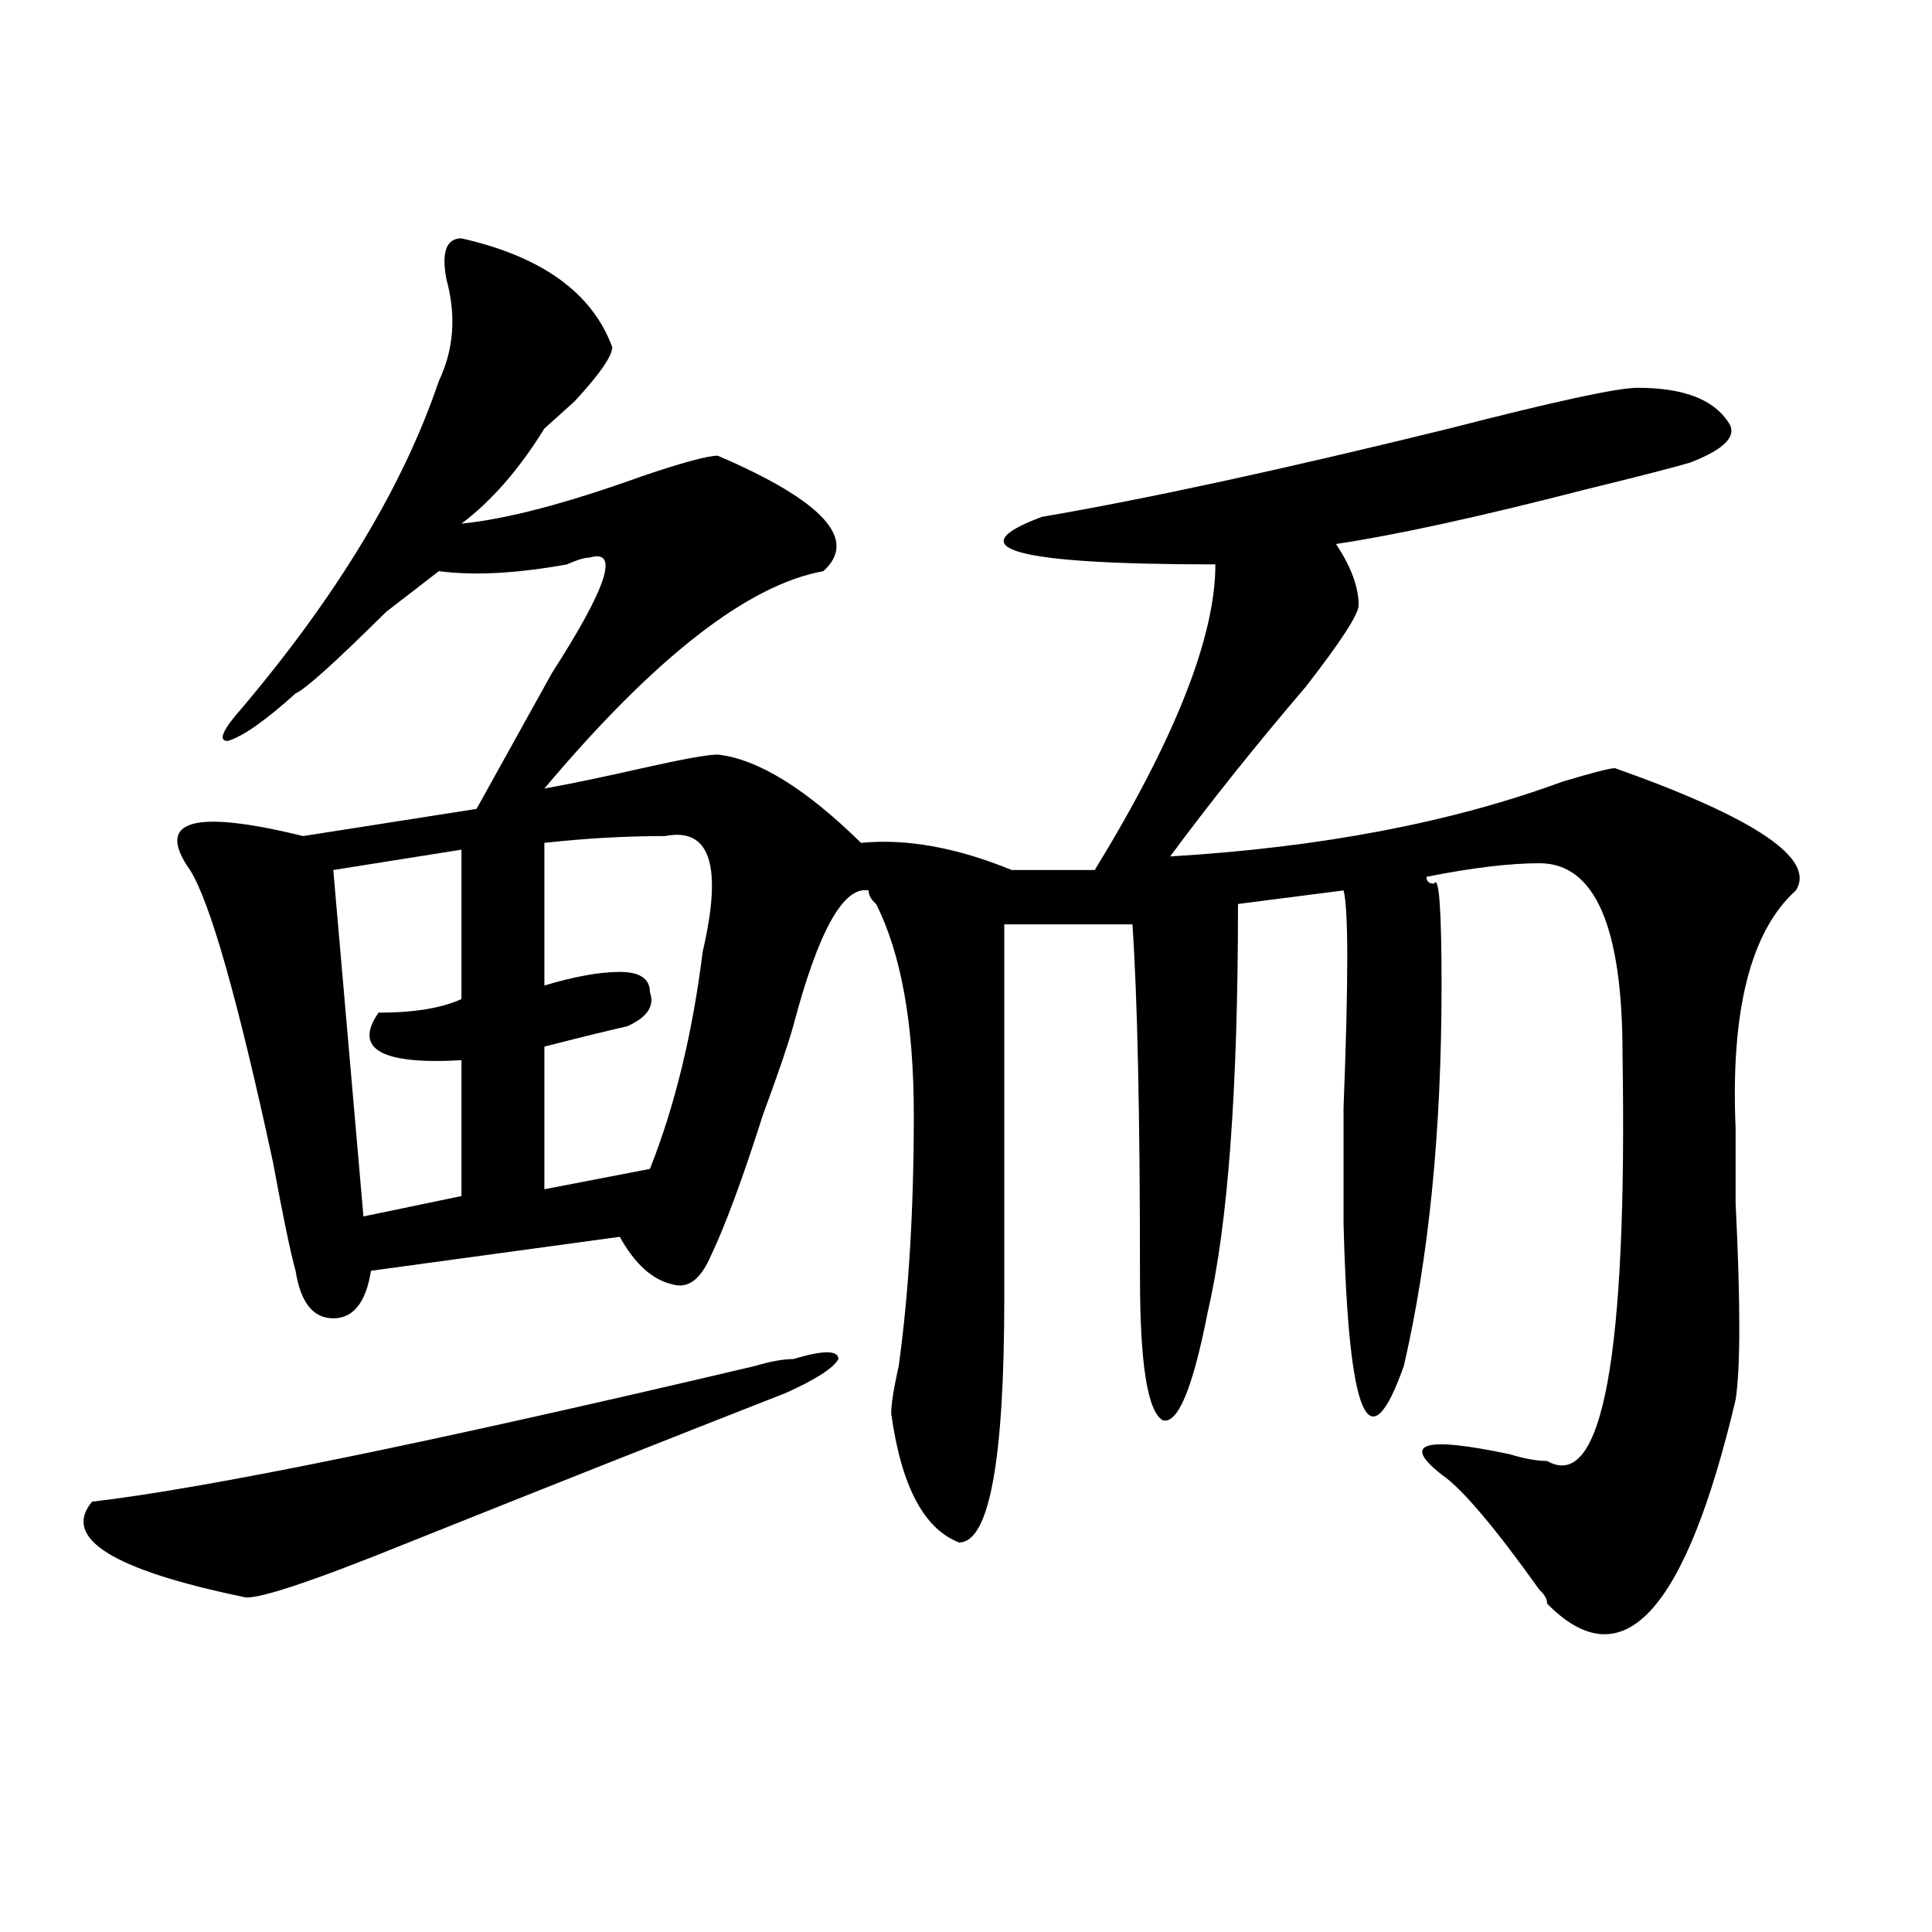
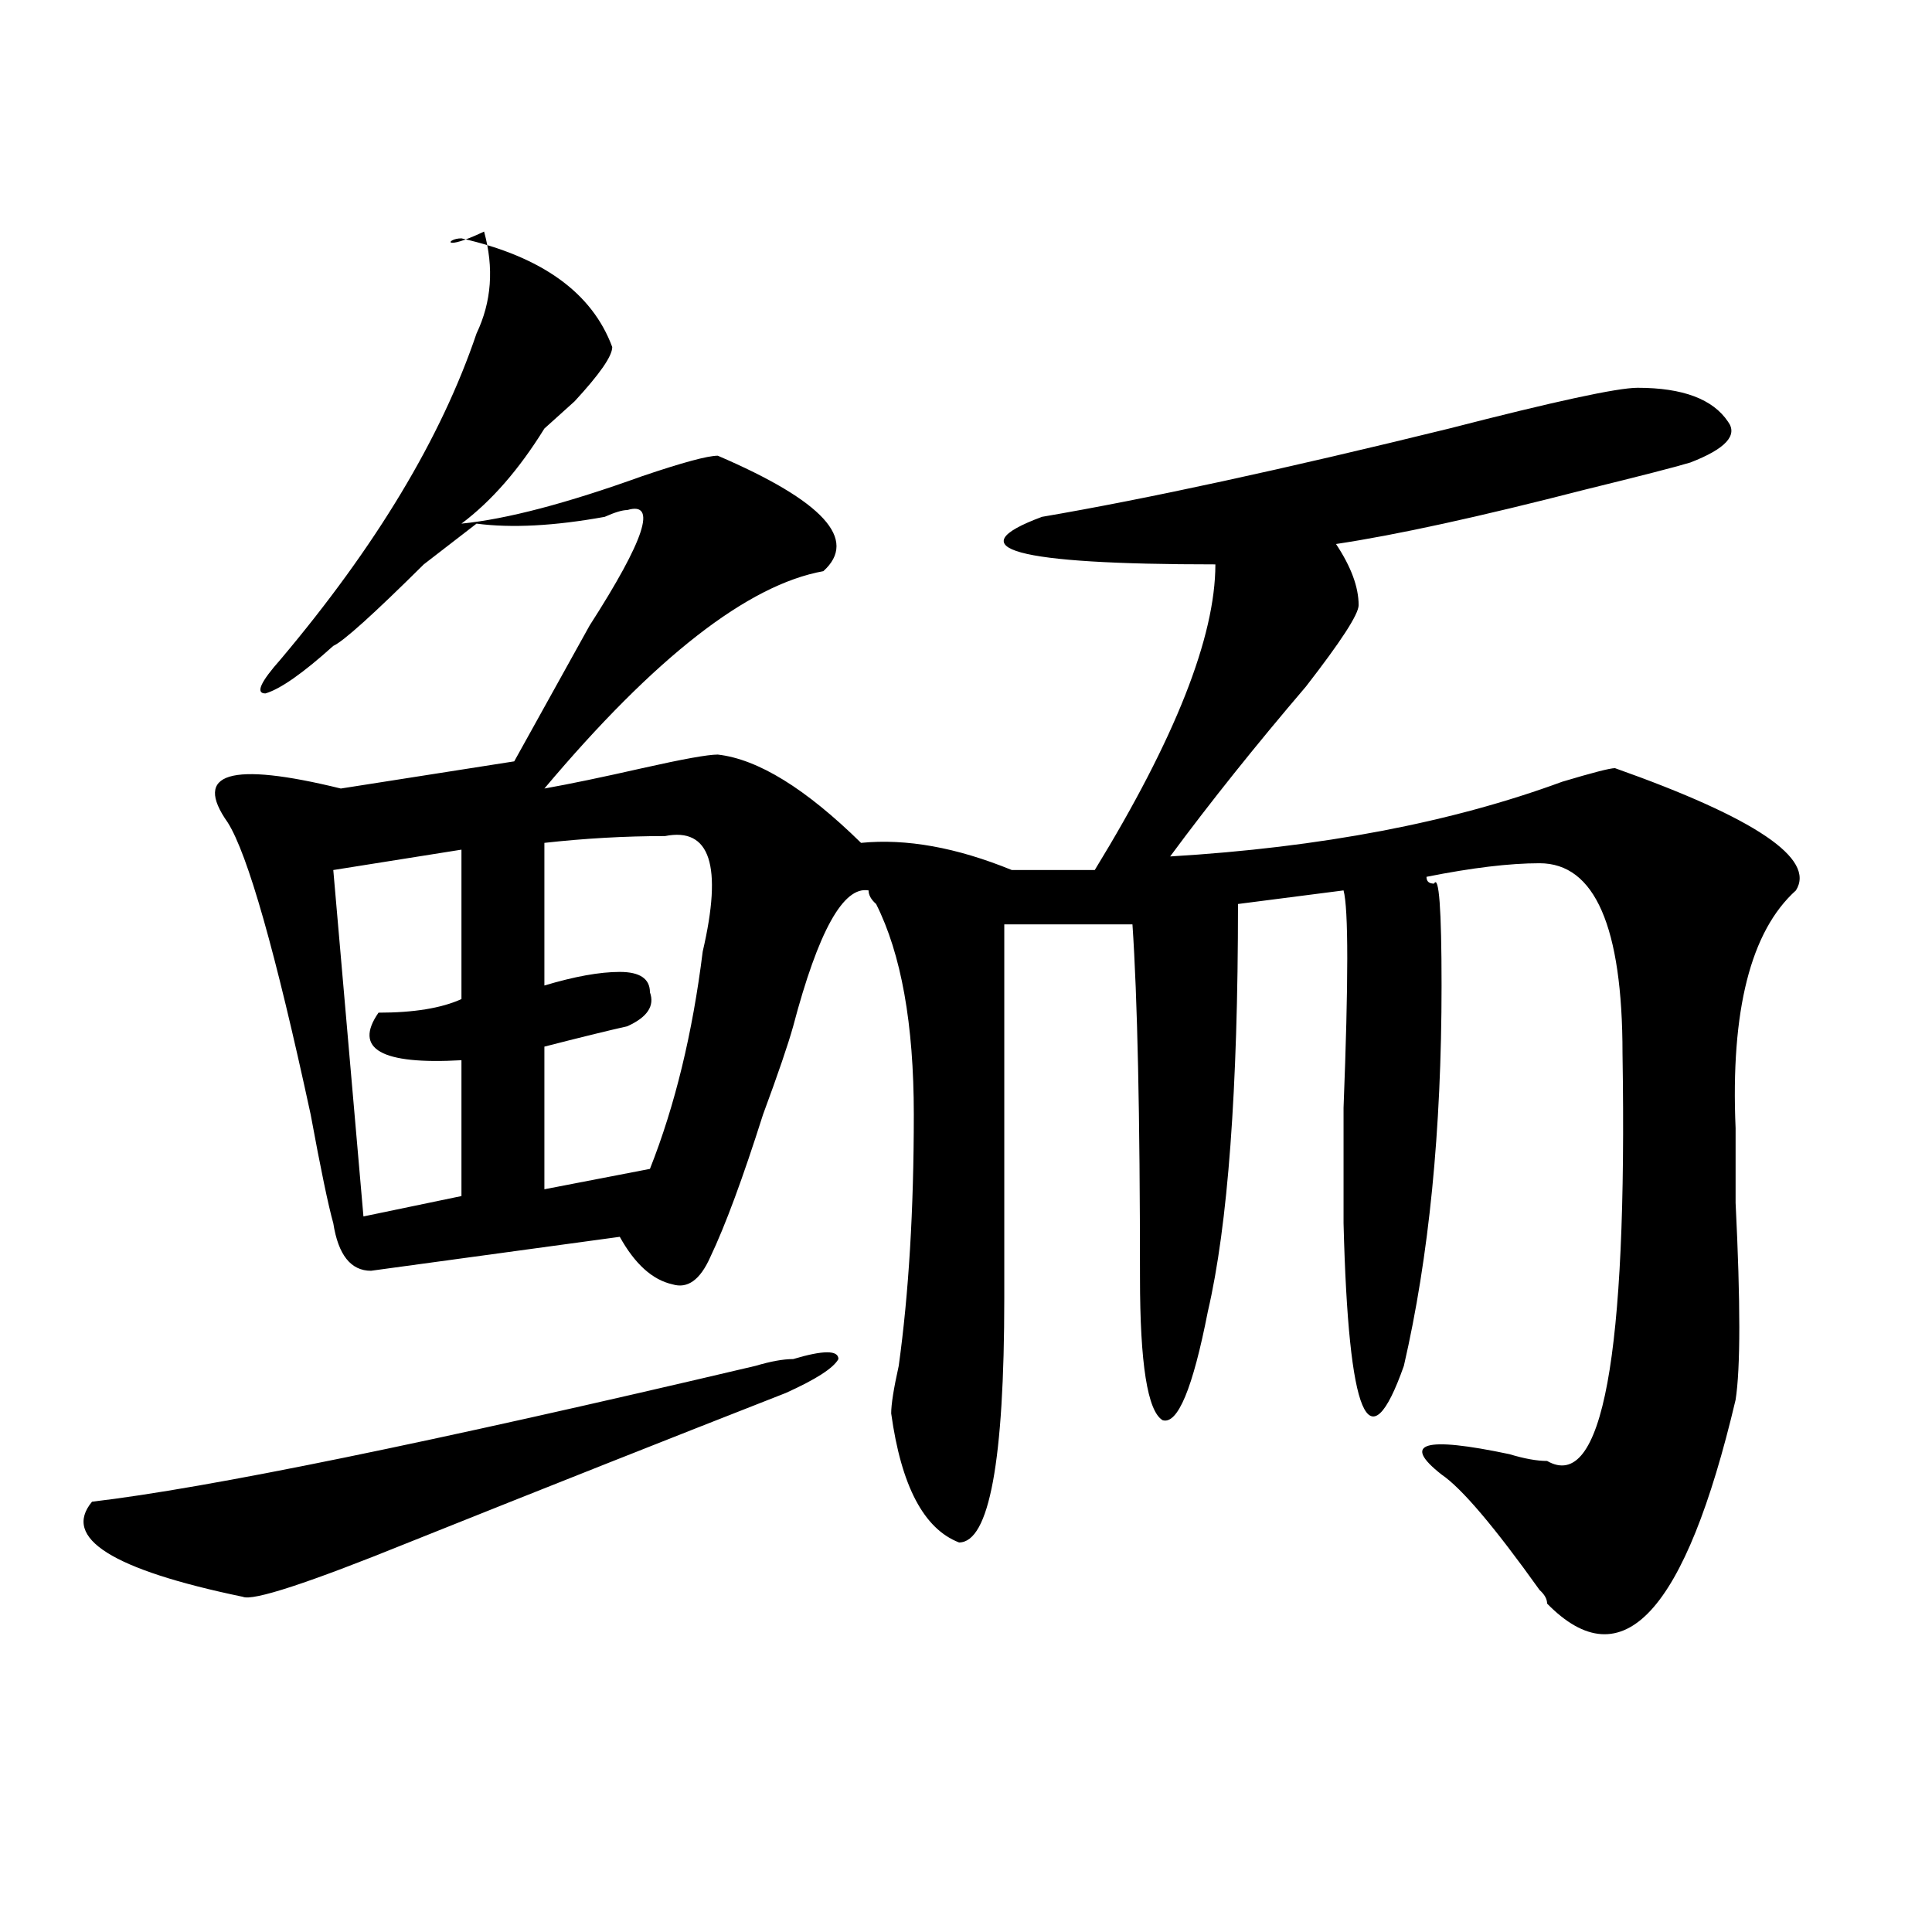
<svg xmlns="http://www.w3.org/2000/svg" version="1.1" id="图层_1" x="0px" y="0px" width="1000px" height="1000px" viewBox="0 0 1000 1000" enable-background="new 0 0 1000 1000" xml:space="preserve">
-   <path d="M410.551,703.453c15.609-4.669,23.414-4.669,23.414,0c-2.622,4.724-11.707,10.547-27.316,17.578  c-59.877,23.456-124.875,49.219-195.117,77.344c-52.072,21.094-80.669,30.432-85.852,28.125  c-67.682-14.063-93.656-30.433-78.047-49.219c59.815-7.031,174.264-30.433,343.406-70.313  C398.844,704.661,405.307,703.453,410.551,703.453z M238.848,123.375c41.584,9.393,67.62,28.125,78.047,56.25  c0,4.724-6.524,14.063-19.512,28.125c-7.805,7.031-13.049,11.755-15.609,14.063c-13.049,21.094-27.316,37.519-42.926,49.219  c23.414-2.308,54.633-10.547,93.656-24.609c20.792-7.031,33.779-10.547,39.023-10.547c54.633,23.456,72.803,43.396,54.633,59.766  c-39.023,7.031-87.193,44.55-144.387,112.5c12.987-2.308,29.877-5.823,50.73-10.547c20.792-4.669,33.779-7.031,39.023-7.031  c20.792,2.362,45.486,17.578,74.145,45.703c23.414-2.308,49.389,2.362,78.047,14.063h42.926  c41.584-67.95,62.438-120.685,62.438-158.203c-104.083,0-134.021-8.185-89.754-24.609c54.633-9.339,124.875-24.609,210.727-45.703  c54.633-14.063,87.132-21.094,97.559-21.094c23.414,0,39.023,5.878,46.828,17.578c5.183,7.031-1.342,14.063-19.512,21.094  c-7.805,2.362-26.036,7.031-54.633,14.063c-54.633,14.063-97.559,23.456-128.777,28.125c7.805,11.755,11.707,22.302,11.707,31.641  c0,4.724-9.146,18.786-27.316,42.188c-26.036,30.487-49.45,59.766-70.242,87.891c78.047-4.669,145.667-17.578,202.922-38.672  c15.609-4.669,24.694-7.031,27.316-7.031c72.803,25.817,104.021,46.911,93.656,63.281c-23.414,21.094-33.841,62.128-31.219,123.047  c0,7.031,0,19.94,0,38.672c2.561,51.581,2.561,85.583,0,101.953c-26.036,110.138-58.535,145.294-97.559,105.469  c0-2.362-1.342-4.725-3.902-7.031c-23.414-32.794-40.365-52.734-50.73-59.766c-20.854-16.37-9.146-19.886,35.121-10.547  c7.805,2.362,14.268,3.516,19.512,3.516c28.597,16.425,41.584-53.888,39.023-210.938c0-65.589-14.329-98.438-42.926-98.438  c-15.609,0-35.121,2.362-58.535,7.031c0,2.362,1.28,3.516,3.902,3.516c2.561-4.669,3.902,12.909,3.902,52.734  c0,75.036-6.524,140.625-19.512,196.875c-18.231,51.581-28.658,26.972-31.219-73.828c0-11.7,0-31.641,0-59.766  c2.561-65.589,2.561-103.106,0-112.5l-54.633,7.031c0,96.13-5.244,166.442-15.609,210.938c-7.805,39.88-15.609,58.612-23.414,56.25  c-7.805-4.669-11.707-29.278-11.707-73.828c0-84.375-1.342-145.294-3.902-182.813h-66.34v193.359  c0,84.375-7.805,126.563-23.414,126.563c-18.231-7.031-29.938-29.278-35.121-66.797c0-4.669,1.28-12.854,3.902-24.609  c5.183-37.464,7.805-80.859,7.805-130.078c0-46.856-6.524-83.167-19.512-108.984c-2.622-2.308-3.902-4.669-3.902-7.031  c-13.049-2.308-26.036,21.094-39.023,70.313c-2.622,9.394-7.805,24.609-15.609,45.703c-10.427,32.849-19.512,57.458-27.316,73.828  c-5.244,11.755-11.707,16.425-19.512,14.063c-10.427-2.308-19.512-10.547-27.316-24.609L192.02,657.75  c-2.622,16.425-9.146,24.609-19.512,24.609c-10.427,0-16.951-8.185-19.512-24.609c-2.622-9.339-6.524-28.125-11.707-56.25  c-18.231-84.375-32.561-134.747-42.926-151.172c-18.231-25.763,1.28-31.641,58.535-17.578l89.754-14.063  c10.365-18.731,23.414-42.188,39.023-70.313c28.597-44.495,35.121-64.435,19.512-59.766c-2.622,0-6.524,1.208-11.707,3.516  c-26.036,4.724-48.17,5.878-66.34,3.516l-27.316,21.094c-26.036,25.817-41.646,39.88-46.828,42.188  c-15.609,14.063-27.316,22.302-35.121,24.609c-5.244,0-2.622-5.823,7.805-17.578c49.389-58.558,83.229-114.808,101.461-168.75  c7.805-16.37,9.085-33.948,3.902-52.734C228.421,130.406,231.043,123.375,238.848,123.375z M238.848,439.781l-66.34,10.547  l15.609,179.297l50.73-10.547v-70.313c-41.646,2.362-55.975-5.823-42.926-24.609c18.17,0,32.499-2.308,42.926-7.031V439.781z   M344.211,432.75c-20.854,0-41.646,1.208-62.438,3.516v73.828c15.609-4.669,28.597-7.031,39.023-7.031  c10.365,0,15.609,3.516,15.609,10.547c2.561,7.031-1.342,12.909-11.707,17.578c-10.427,2.362-24.756,5.878-42.926,10.547v73.828  l54.633-10.547c12.987-32.794,22.072-70.313,27.316-112.5C374.088,448.021,367.625,428.081,344.211,432.75z" />
+   <path d="M410.551,703.453c15.609-4.669,23.414-4.669,23.414,0c-2.622,4.724-11.707,10.547-27.316,17.578  c-59.877,23.456-124.875,49.219-195.117,77.344c-52.072,21.094-80.669,30.432-85.852,28.125  c-67.682-14.063-93.656-30.433-78.047-49.219c59.815-7.031,174.264-30.433,343.406-70.313  C398.844,704.661,405.307,703.453,410.551,703.453z M238.848,123.375c41.584,9.393,67.62,28.125,78.047,56.25  c0,4.724-6.524,14.063-19.512,28.125c-7.805,7.031-13.049,11.755-15.609,14.063c-13.049,21.094-27.316,37.519-42.926,49.219  c23.414-2.308,54.633-10.547,93.656-24.609c20.792-7.031,33.779-10.547,39.023-10.547c54.633,23.456,72.803,43.396,54.633,59.766  c-39.023,7.031-87.193,44.55-144.387,112.5c12.987-2.308,29.877-5.823,50.73-10.547c20.792-4.669,33.779-7.031,39.023-7.031  c20.792,2.362,45.486,17.578,74.145,45.703c23.414-2.308,49.389,2.362,78.047,14.063h42.926  c41.584-67.95,62.438-120.685,62.438-158.203c-104.083,0-134.021-8.185-89.754-24.609c54.633-9.339,124.875-24.609,210.727-45.703  c54.633-14.063,87.132-21.094,97.559-21.094c23.414,0,39.023,5.878,46.828,17.578c5.183,7.031-1.342,14.063-19.512,21.094  c-7.805,2.362-26.036,7.031-54.633,14.063c-54.633,14.063-97.559,23.456-128.777,28.125c7.805,11.755,11.707,22.302,11.707,31.641  c0,4.724-9.146,18.786-27.316,42.188c-26.036,30.487-49.45,59.766-70.242,87.891c78.047-4.669,145.667-17.578,202.922-38.672  c15.609-4.669,24.694-7.031,27.316-7.031c72.803,25.817,104.021,46.911,93.656,63.281c-23.414,21.094-33.841,62.128-31.219,123.047  c0,7.031,0,19.94,0,38.672c2.561,51.581,2.561,85.583,0,101.953c-26.036,110.138-58.535,145.294-97.559,105.469  c0-2.362-1.342-4.725-3.902-7.031c-23.414-32.794-40.365-52.734-50.73-59.766c-20.854-16.37-9.146-19.886,35.121-10.547  c7.805,2.362,14.268,3.516,19.512,3.516c28.597,16.425,41.584-53.888,39.023-210.938c0-65.589-14.329-98.438-42.926-98.438  c-15.609,0-35.121,2.362-58.535,7.031c0,2.362,1.28,3.516,3.902,3.516c2.561-4.669,3.902,12.909,3.902,52.734  c0,75.036-6.524,140.625-19.512,196.875c-18.231,51.581-28.658,26.972-31.219-73.828c0-11.7,0-31.641,0-59.766  c2.561-65.589,2.561-103.106,0-112.5l-54.633,7.031c0,96.13-5.244,166.442-15.609,210.938c-7.805,39.88-15.609,58.612-23.414,56.25  c-7.805-4.669-11.707-29.278-11.707-73.828c0-84.375-1.342-145.294-3.902-182.813h-66.34v193.359  c0,84.375-7.805,126.563-23.414,126.563c-18.231-7.031-29.938-29.278-35.121-66.797c0-4.669,1.28-12.854,3.902-24.609  c5.183-37.464,7.805-80.859,7.805-130.078c0-46.856-6.524-83.167-19.512-108.984c-2.622-2.308-3.902-4.669-3.902-7.031  c-13.049-2.308-26.036,21.094-39.023,70.313c-2.622,9.394-7.805,24.609-15.609,45.703c-10.427,32.849-19.512,57.458-27.316,73.828  c-5.244,11.755-11.707,16.425-19.512,14.063c-10.427-2.308-19.512-10.547-27.316-24.609L192.02,657.75  c-10.427,0-16.951-8.185-19.512-24.609c-2.622-9.339-6.524-28.125-11.707-56.25  c-18.231-84.375-32.561-134.747-42.926-151.172c-18.231-25.763,1.28-31.641,58.535-17.578l89.754-14.063  c10.365-18.731,23.414-42.188,39.023-70.313c28.597-44.495,35.121-64.435,19.512-59.766c-2.622,0-6.524,1.208-11.707,3.516  c-26.036,4.724-48.17,5.878-66.34,3.516l-27.316,21.094c-26.036,25.817-41.646,39.88-46.828,42.188  c-15.609,14.063-27.316,22.302-35.121,24.609c-5.244,0-2.622-5.823,7.805-17.578c49.389-58.558,83.229-114.808,101.461-168.75  c7.805-16.37,9.085-33.948,3.902-52.734C228.421,130.406,231.043,123.375,238.848,123.375z M238.848,439.781l-66.34,10.547  l15.609,179.297l50.73-10.547v-70.313c-41.646,2.362-55.975-5.823-42.926-24.609c18.17,0,32.499-2.308,42.926-7.031V439.781z   M344.211,432.75c-20.854,0-41.646,1.208-62.438,3.516v73.828c15.609-4.669,28.597-7.031,39.023-7.031  c10.365,0,15.609,3.516,15.609,10.547c2.561,7.031-1.342,12.909-11.707,17.578c-10.427,2.362-24.756,5.878-42.926,10.547v73.828  l54.633-10.547c12.987-32.794,22.072-70.313,27.316-112.5C374.088,448.021,367.625,428.081,344.211,432.75z" />
</svg>